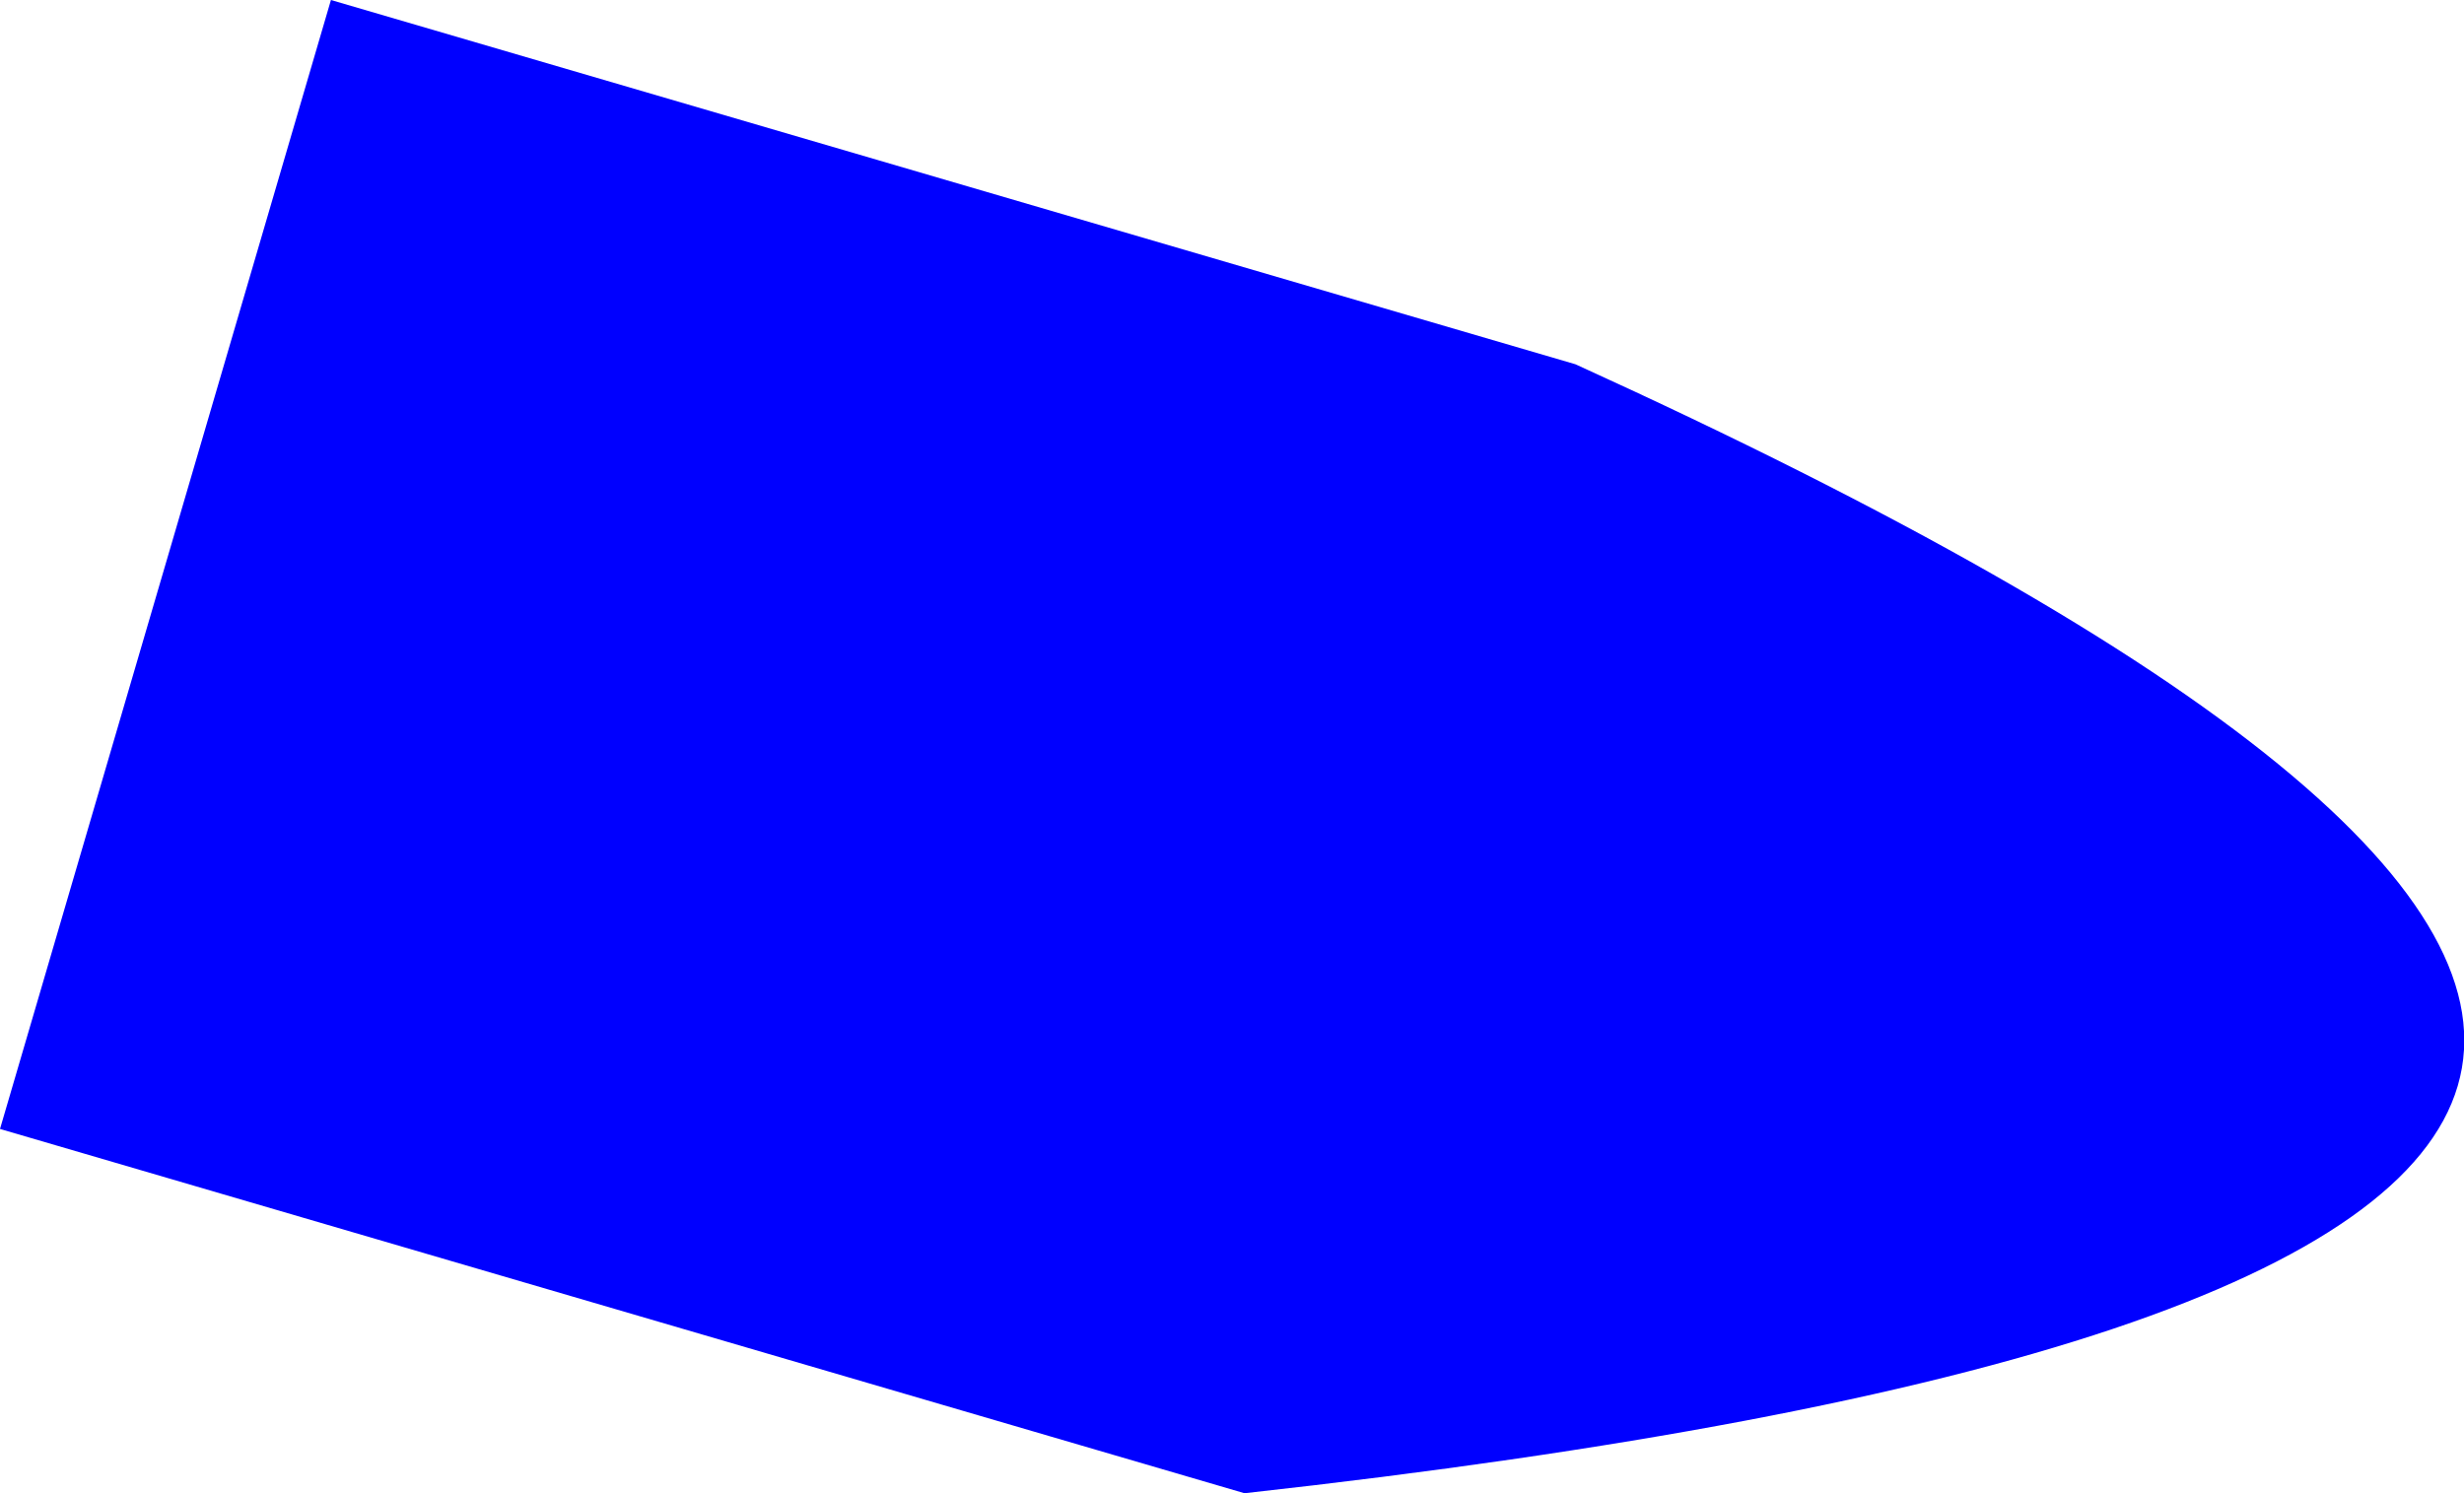
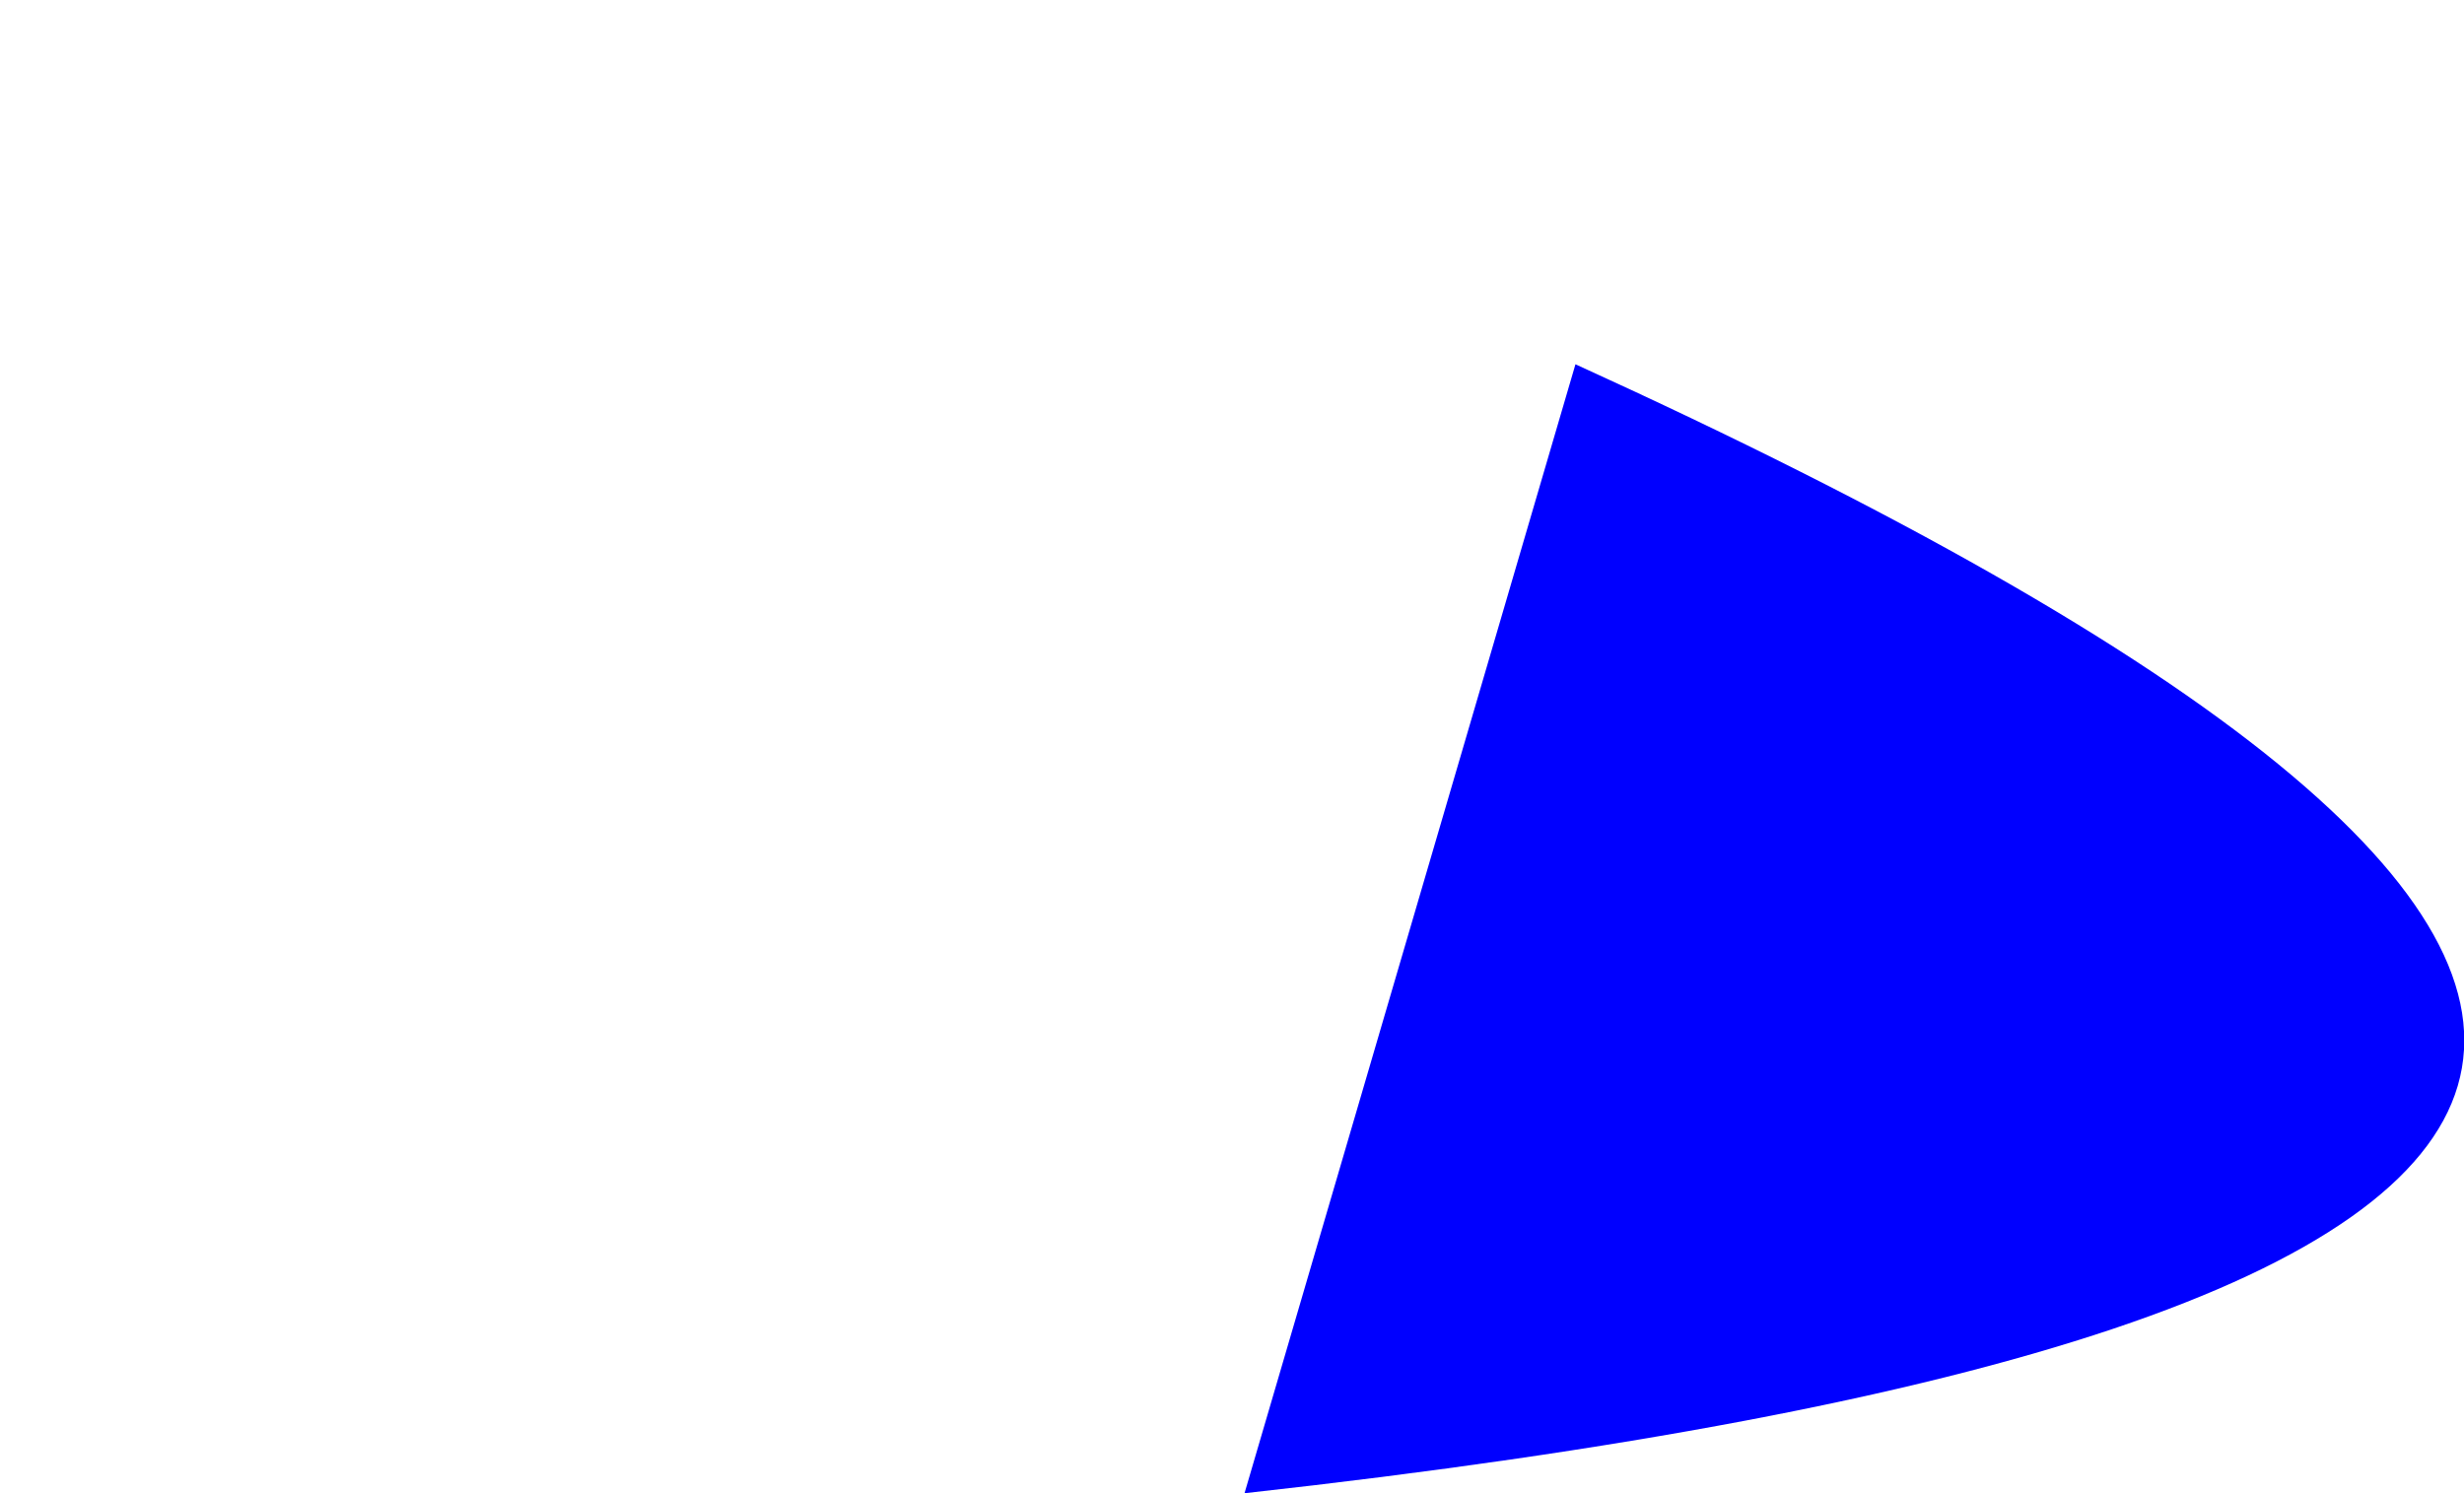
<svg xmlns="http://www.w3.org/2000/svg" height="53.7px" width="88.6px">
  <g transform="matrix(1.0, 0.0, 0.0, 1.0, -319.3, -183.3)">
-     <path d="M375.95 196.4 Q445.35 228.0 364.05 237.0 L319.3 223.9 331.2 183.3 375.95 196.4" fill="#0000ff" fill-rule="evenodd" stroke="none" />
+     <path d="M375.95 196.4 Q445.35 228.0 364.05 237.0 " fill="#0000ff" fill-rule="evenodd" stroke="none" />
  </g>
</svg>